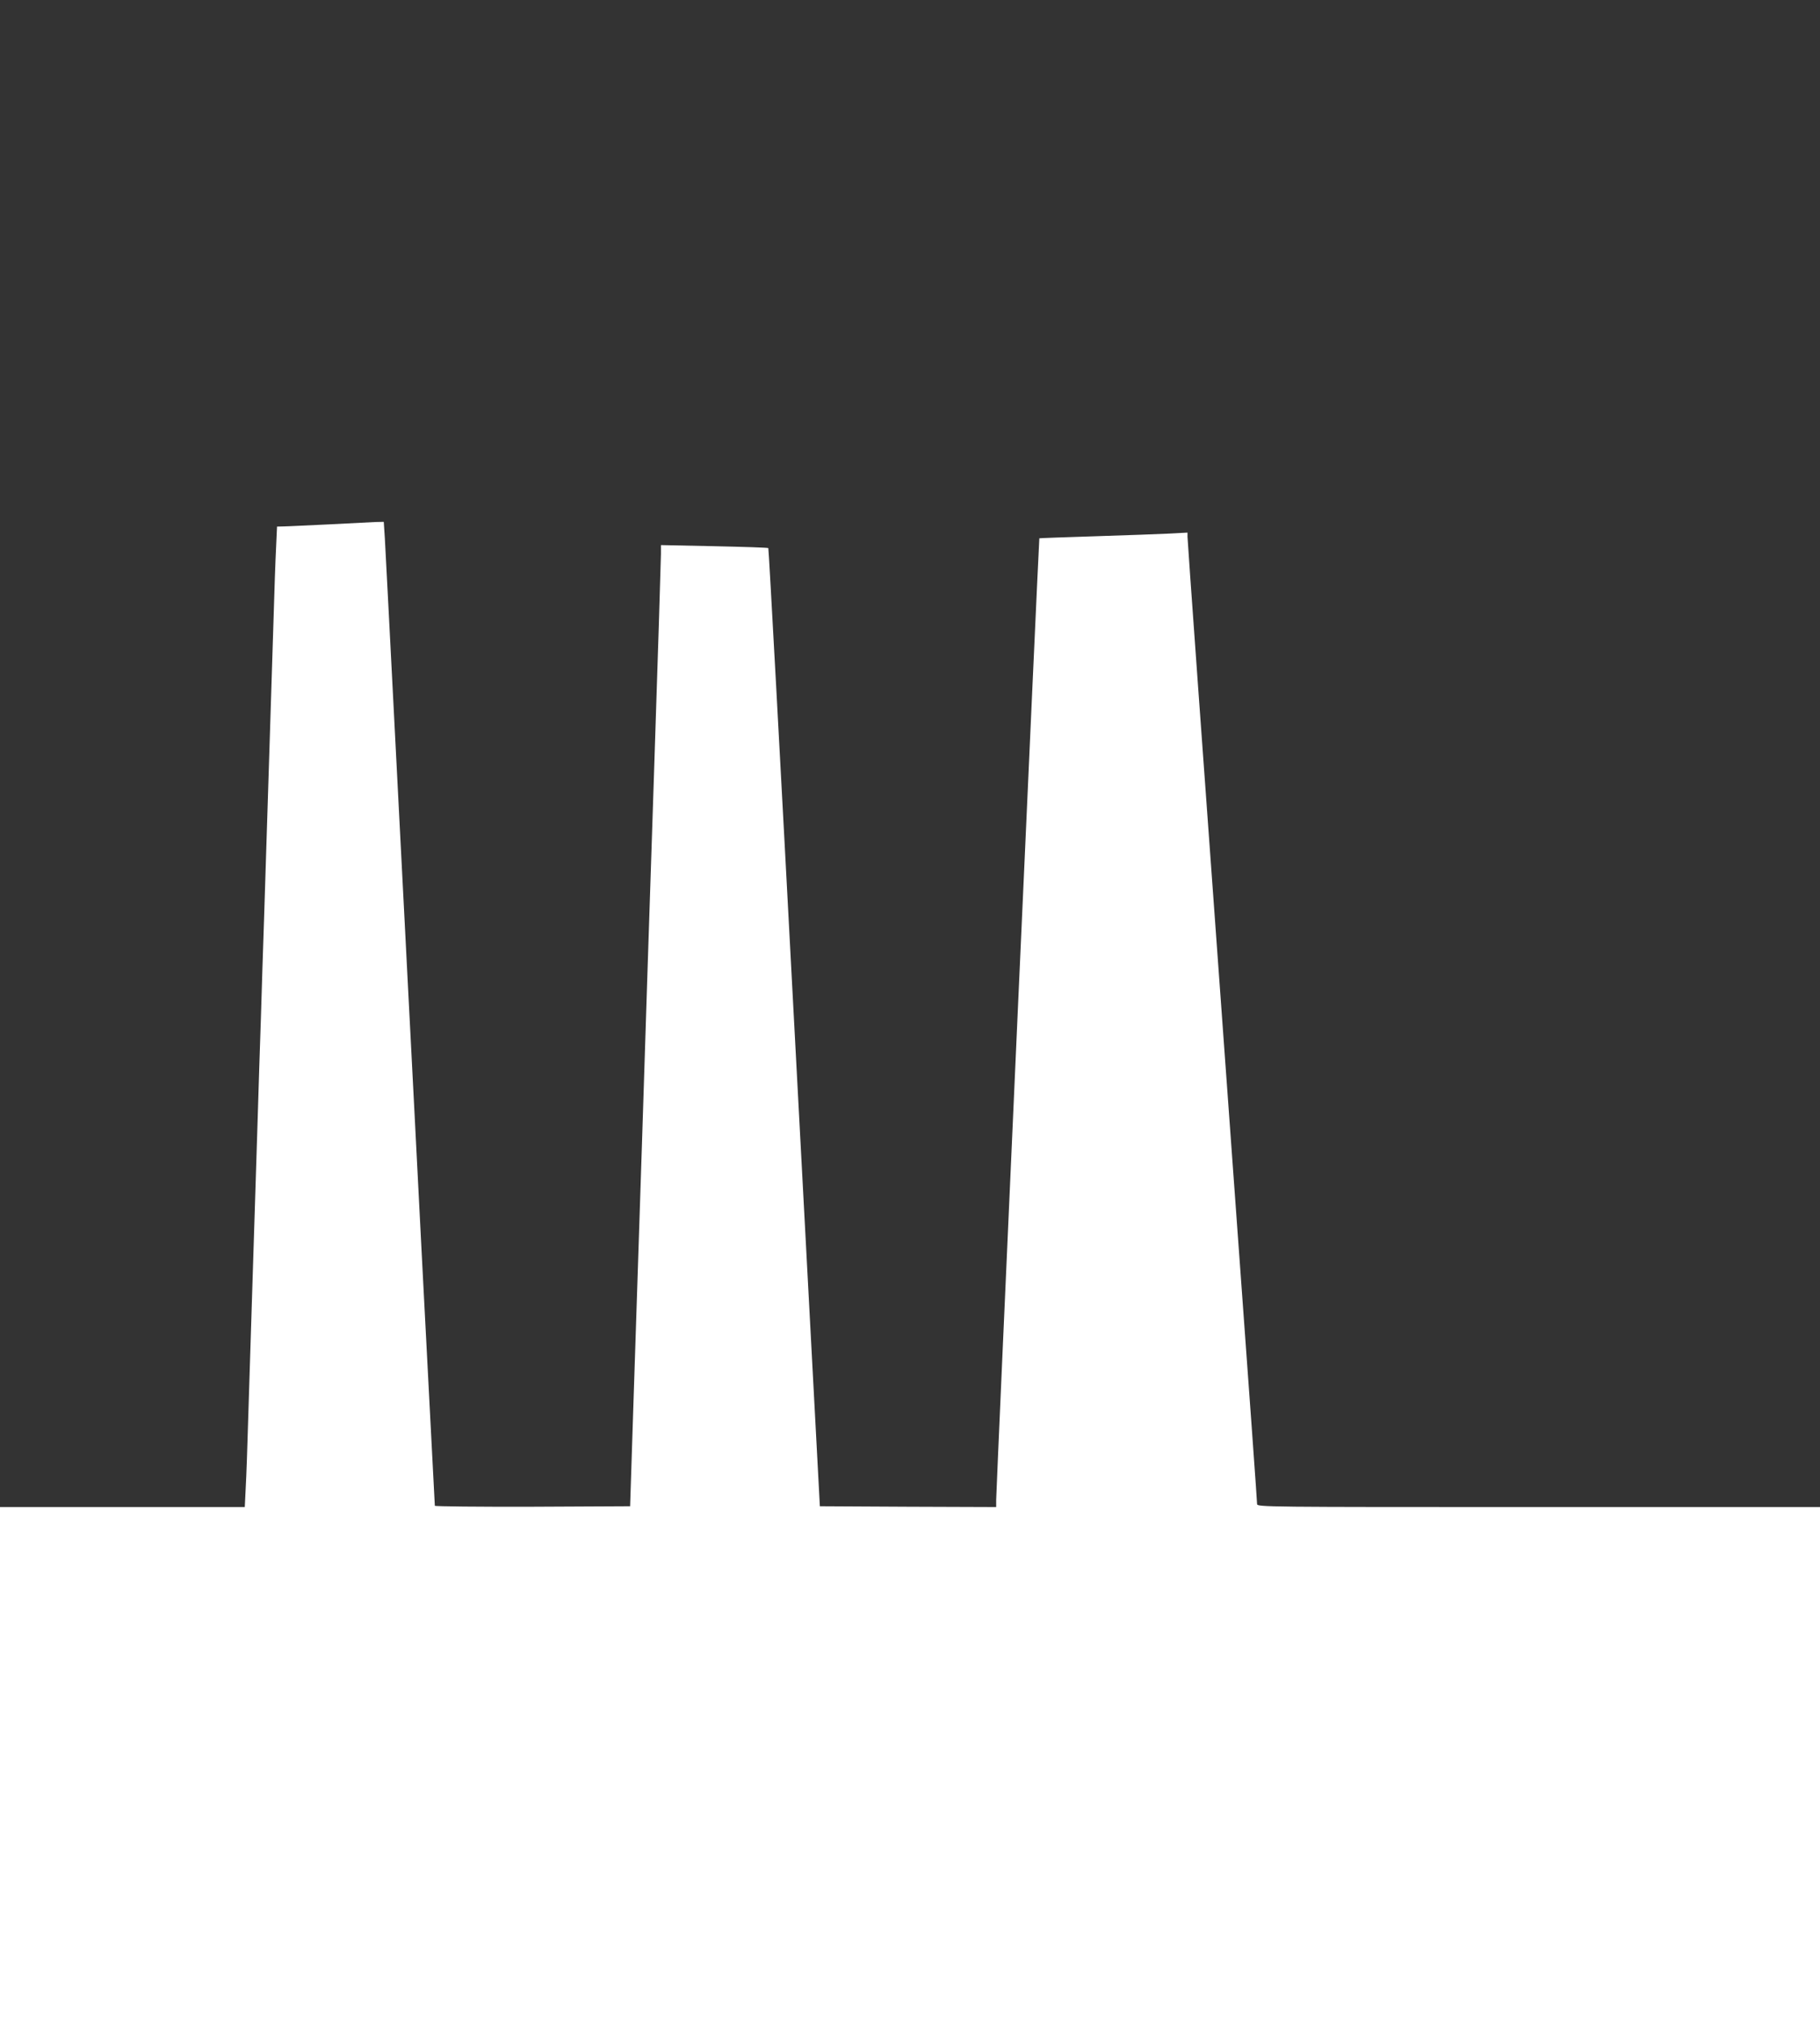
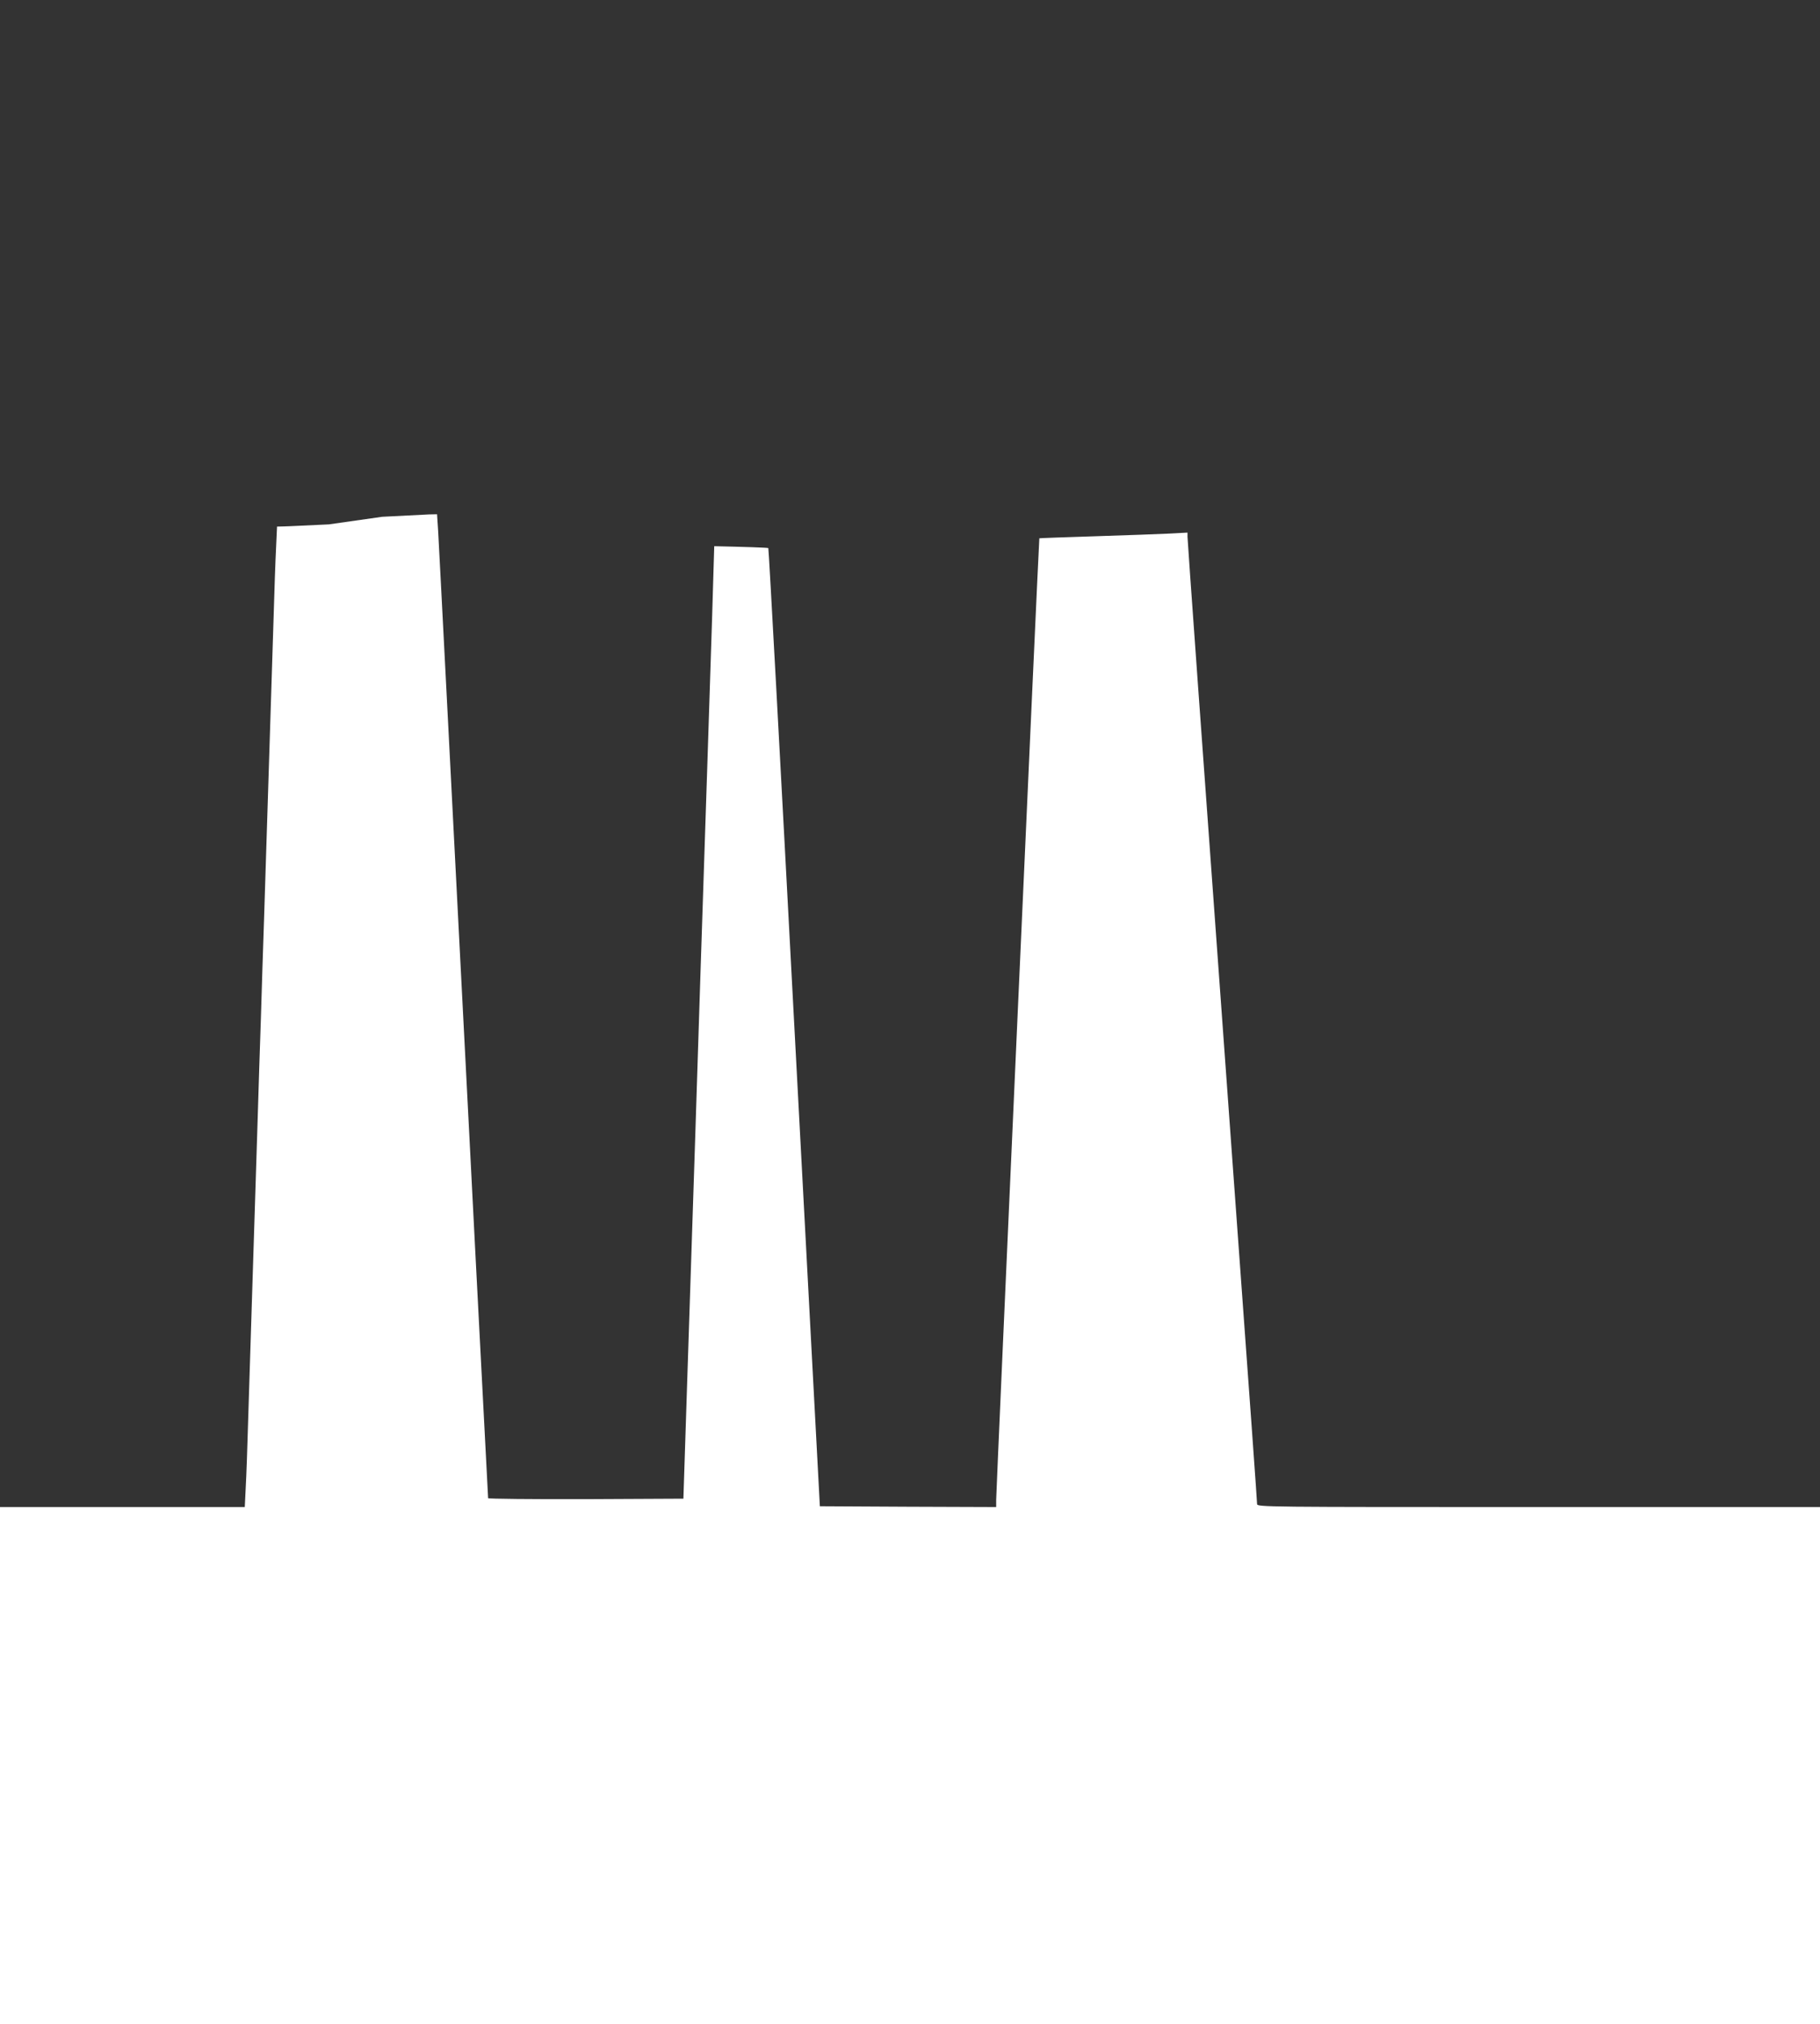
<svg xmlns="http://www.w3.org/2000/svg" version="1.0" width="1151pt" height="1280pt" viewBox="0 0 1151 1280" preserveAspectRatio="xMidYMid meet">
  <rect x="0" y="0" width="1151" height="1280" fill="#333333" stroke="none" />
  <g transform="translate(0,1280) scale(0.1,-0.1)" fill="#ffffff" stroke="none">
-     <path d="M2080 9484 c-135 -6 -264 -13 -286 -13 l-42 -1 -6 -132 c-4 -73 -11 -277 -16 -453 -10 -320 -41 -1300 -60 -1895 -6 -173 -15 -456 -20 -627 -6 -172 -15 -454 -20 -625 -22 -681 -50 -1590 -60 -1898 -5 -179 -12 -380 -16 -447 l-6 -123 -774 0 -774 0 0 -1635 0 -1635 5755 0 5755 0 0 1635 0 1635 -1780 0 c-1733 0 -1780 0 -1780 19 0 17 -36 521 -160 2226 -188 2589 -280 3867 -280 3890 l0 27 -112 -6 c-62 -3 -273 -11 -468 -17 -195 -6 -356 -12 -357 -13 -3 -3 -273 -6020 -273 -6081 l0 -45 -557 2 -558 3 -161 3027 c-88 1665 -162 3030 -165 3032 -2 3 -156 8 -342 12 l-337 7 0 -55 c0 -30 -20 -670 -45 -1424 -25 -753 -59 -1790 -75 -2304 -17 -514 -41 -1241 -53 -1615 l-22 -680 -617 -3 c-340 -1 -618 2 -618 6 0 5 -7 134 -15 288 -8 153 -37 716 -65 1249 -27 534 -68 1321 -90 1750 -22 429 -63 1217 -90 1750 -27 534 -53 1018 -56 1078 l-7 107 -51 -1 c-28 -1 -161 -8 -296 -15z" />
+     <path d="M2080 9484 c-135 -6 -264 -13 -286 -13 l-42 -1 -6 -132 c-4 -73 -11 -277 -16 -453 -10 -320 -41 -1300 -60 -1895 -6 -173 -15 -456 -20 -627 -6 -172 -15 -454 -20 -625 -22 -681 -50 -1590 -60 -1898 -5 -179 -12 -380 -16 -447 l-6 -123 -774 0 -774 0 0 -1635 0 -1635 5755 0 5755 0 0 1635 0 1635 -1780 0 c-1733 0 -1780 0 -1780 19 0 17 -36 521 -160 2226 -188 2589 -280 3867 -280 3890 l0 27 -112 -6 c-62 -3 -273 -11 -468 -17 -195 -6 -356 -12 -357 -13 -3 -3 -273 -6020 -273 -6081 l0 -45 -557 2 -558 3 -161 3027 c-88 1665 -162 3030 -165 3032 -2 3 -156 8 -342 12 c0 -30 -20 -670 -45 -1424 -25 -753 -59 -1790 -75 -2304 -17 -514 -41 -1241 -53 -1615 l-22 -680 -617 -3 c-340 -1 -618 2 -618 6 0 5 -7 134 -15 288 -8 153 -37 716 -65 1249 -27 534 -68 1321 -90 1750 -22 429 -63 1217 -90 1750 -27 534 -53 1018 -56 1078 l-7 107 -51 -1 c-28 -1 -161 -8 -296 -15z" />
  </g>
</svg>